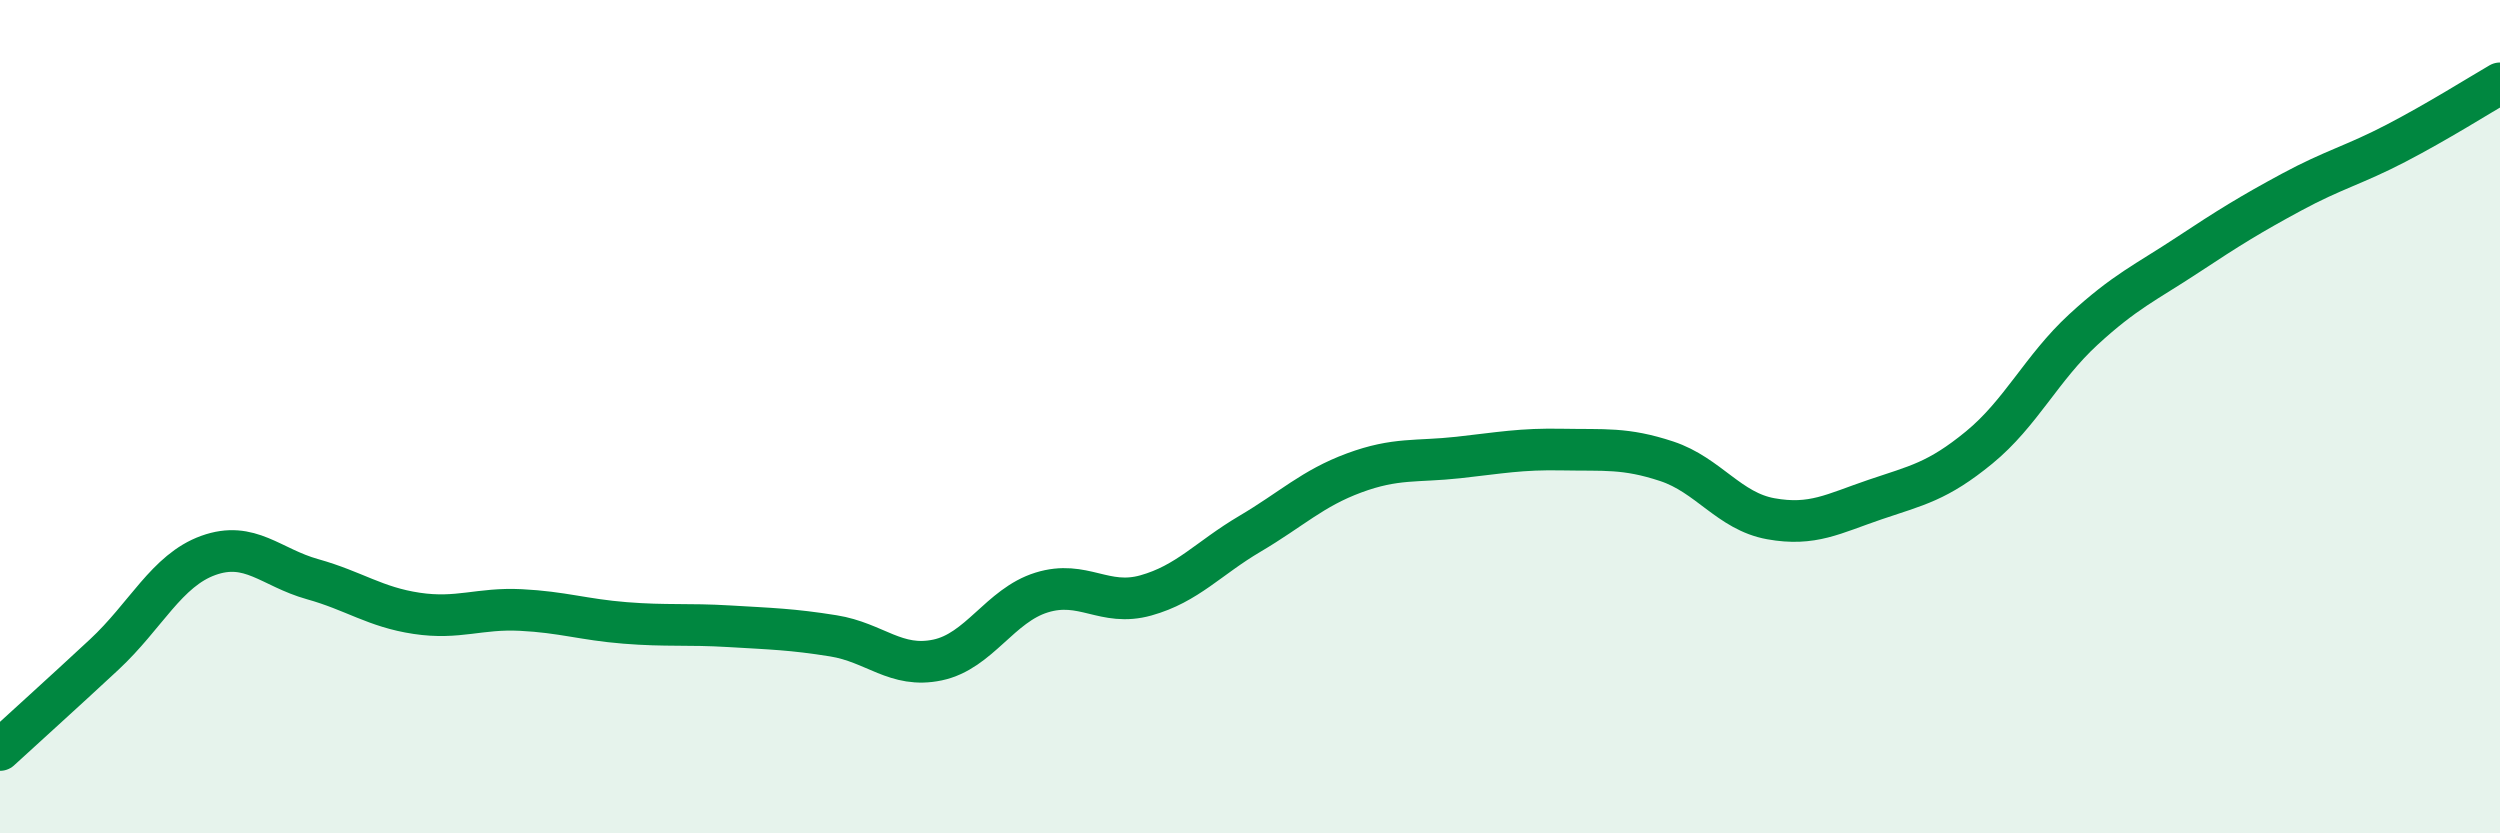
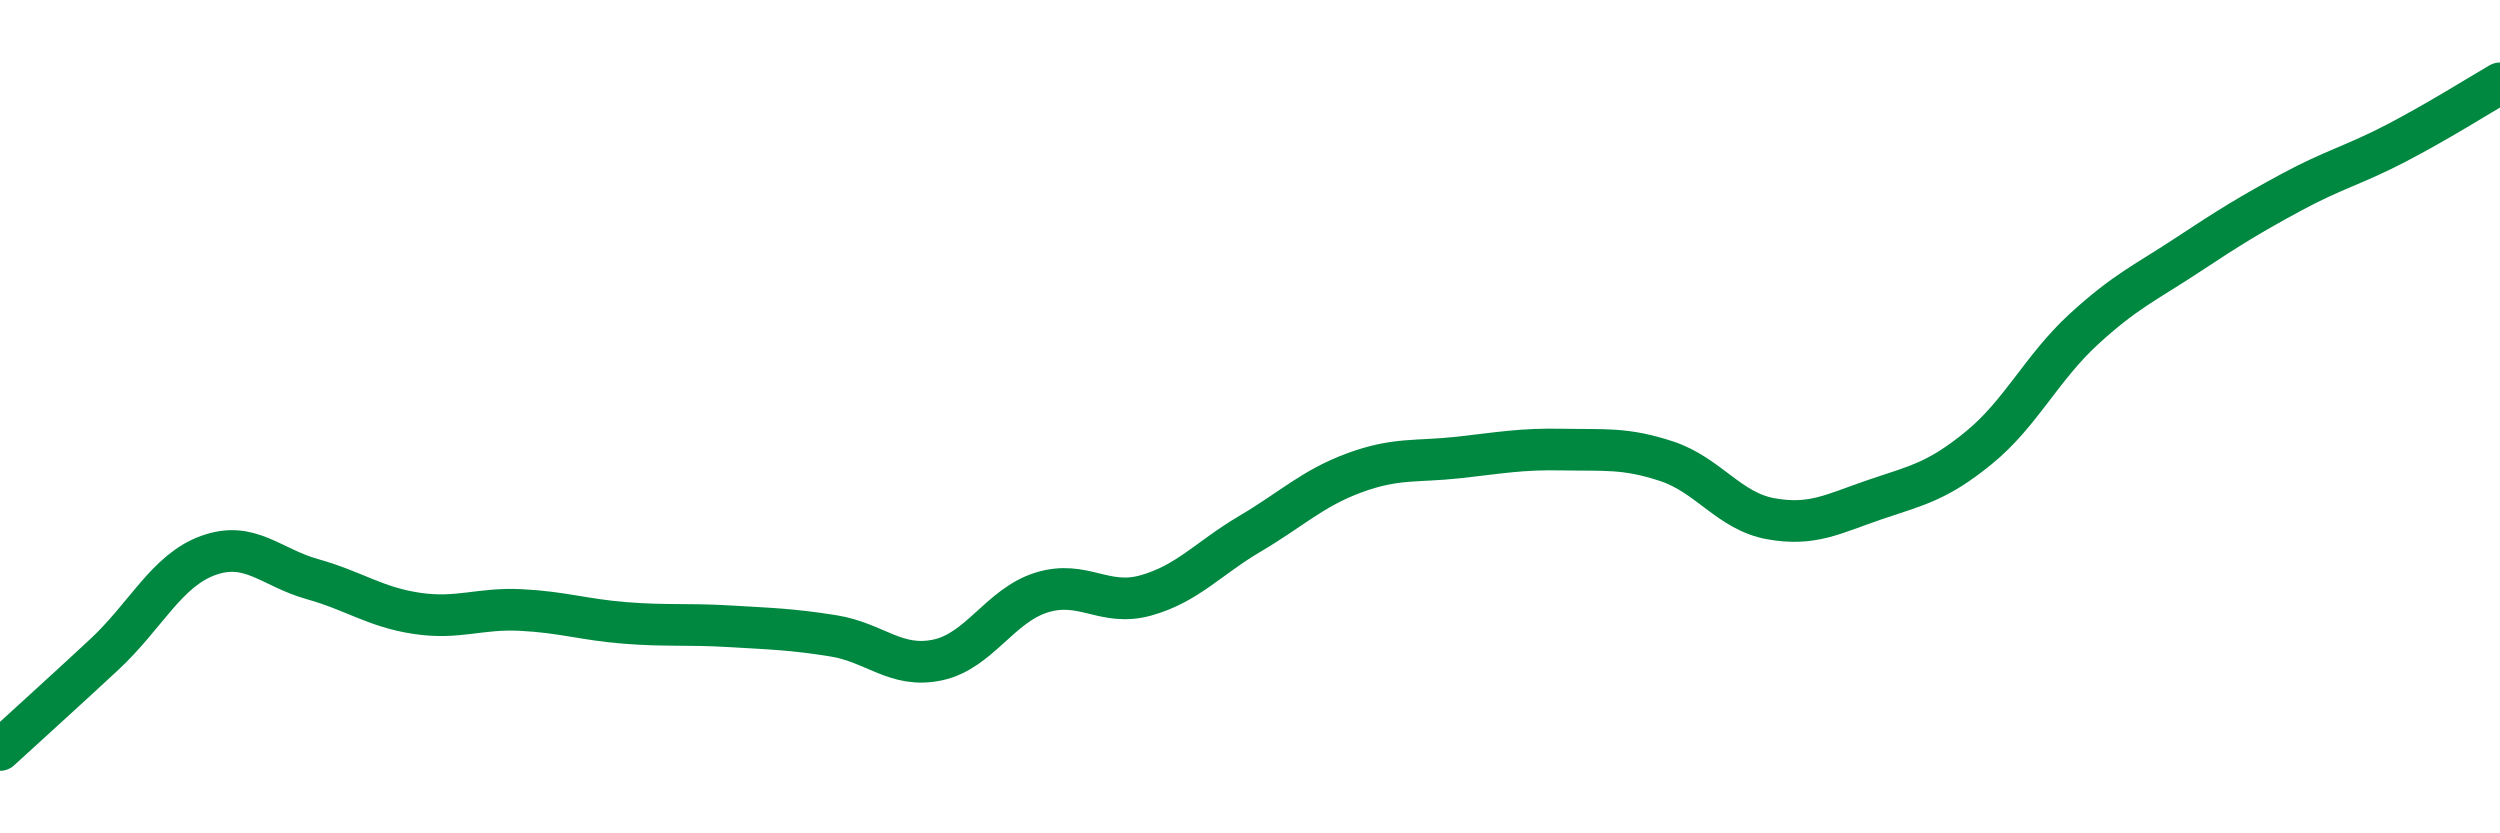
<svg xmlns="http://www.w3.org/2000/svg" width="60" height="20" viewBox="0 0 60 20">
-   <path d="M 0,18 C 0.5,17.54 1.5,16.64 2.5,15.71 C 3.5,14.78 4,13.69 5,13.33 C 6,12.97 6.5,13.62 7.5,13.9 C 8.5,14.18 9,14.57 10,14.72 C 11,14.87 11.5,14.59 12.5,14.64 C 13.5,14.69 14,14.87 15,14.95 C 16,15.03 16.5,14.97 17.5,15.03 C 18.5,15.09 19,15.1 20,15.26 C 21,15.42 21.5,16.05 22.5,15.84 C 23.5,15.63 24,14.53 25,14.22 C 26,13.91 26.5,14.57 27.5,14.29 C 28.5,14.01 29,13.4 30,12.81 C 31,12.22 31.5,11.72 32.5,11.35 C 33.5,10.98 34,11.09 35,10.98 C 36,10.87 36.5,10.77 37.5,10.79 C 38.5,10.81 39,10.74 40,11.07 C 41,11.4 41.5,12.27 42.5,12.45 C 43.5,12.63 44,12.33 45,11.99 C 46,11.65 46.5,11.56 47.5,10.74 C 48.5,9.92 49,8.83 50,7.91 C 51,6.99 51.5,6.78 52.5,6.12 C 53.5,5.46 54,5.15 55,4.61 C 56,4.07 56.5,3.96 57.5,3.44 C 58.5,2.92 59.5,2.29 60,2L60 20L0 20Z" fill="#008740" opacity="0.1" stroke-linecap="round" stroke-linejoin="round" />
  <path d="M 0,18 C 0.5,17.54 1.5,16.64 2.5,15.71 C 3.5,14.78 4,13.69 5,13.33 C 6,12.97 6.5,13.62 7.5,13.9 C 8.5,14.18 9,14.57 10,14.72 C 11,14.87 11.5,14.59 12.5,14.64 C 13.5,14.69 14,14.87 15,14.95 C 16,15.03 16.5,14.97 17.5,15.03 C 18.5,15.09 19,15.1 20,15.26 C 21,15.42 21.5,16.05 22.5,15.84 C 23.5,15.63 24,14.53 25,14.22 C 26,13.91 26.5,14.57 27.5,14.29 C 28.5,14.01 29,13.4 30,12.81 C 31,12.22 31.5,11.72 32.5,11.35 C 33.5,10.98 34,11.09 35,10.98 C 36,10.87 36.5,10.77 37.5,10.79 C 38.5,10.81 39,10.74 40,11.07 C 41,11.4 41.5,12.27 42.5,12.45 C 43.5,12.63 44,12.33 45,11.99 C 46,11.65 46.5,11.56 47.5,10.74 C 48.5,9.92 49,8.83 50,7.91 C 51,6.99 51.5,6.78 52.5,6.12 C 53.5,5.46 54,5.15 55,4.61 C 56,4.07 56.5,3.96 57.5,3.44 C 58.5,2.92 59.5,2.29 60,2" stroke="#008740" stroke-width="1" fill="none" stroke-linecap="round" stroke-linejoin="round" />
</svg>